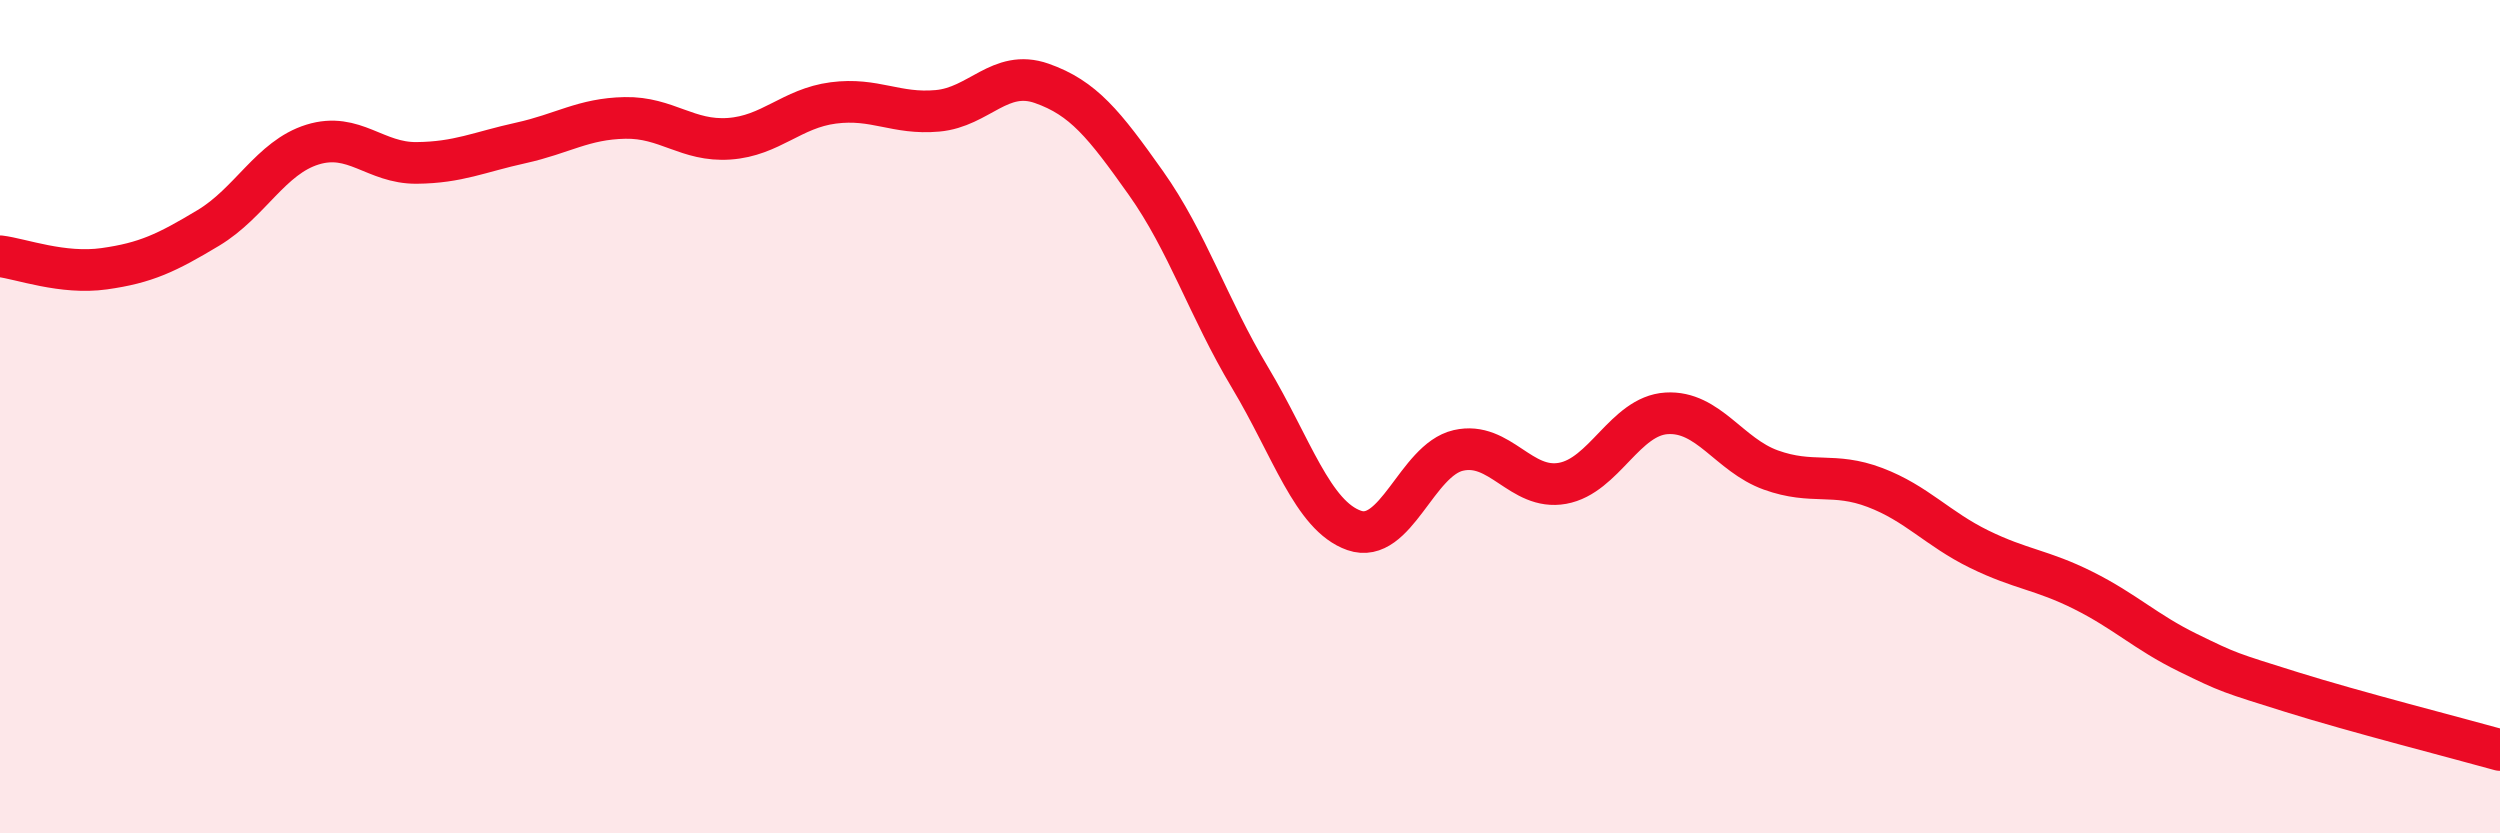
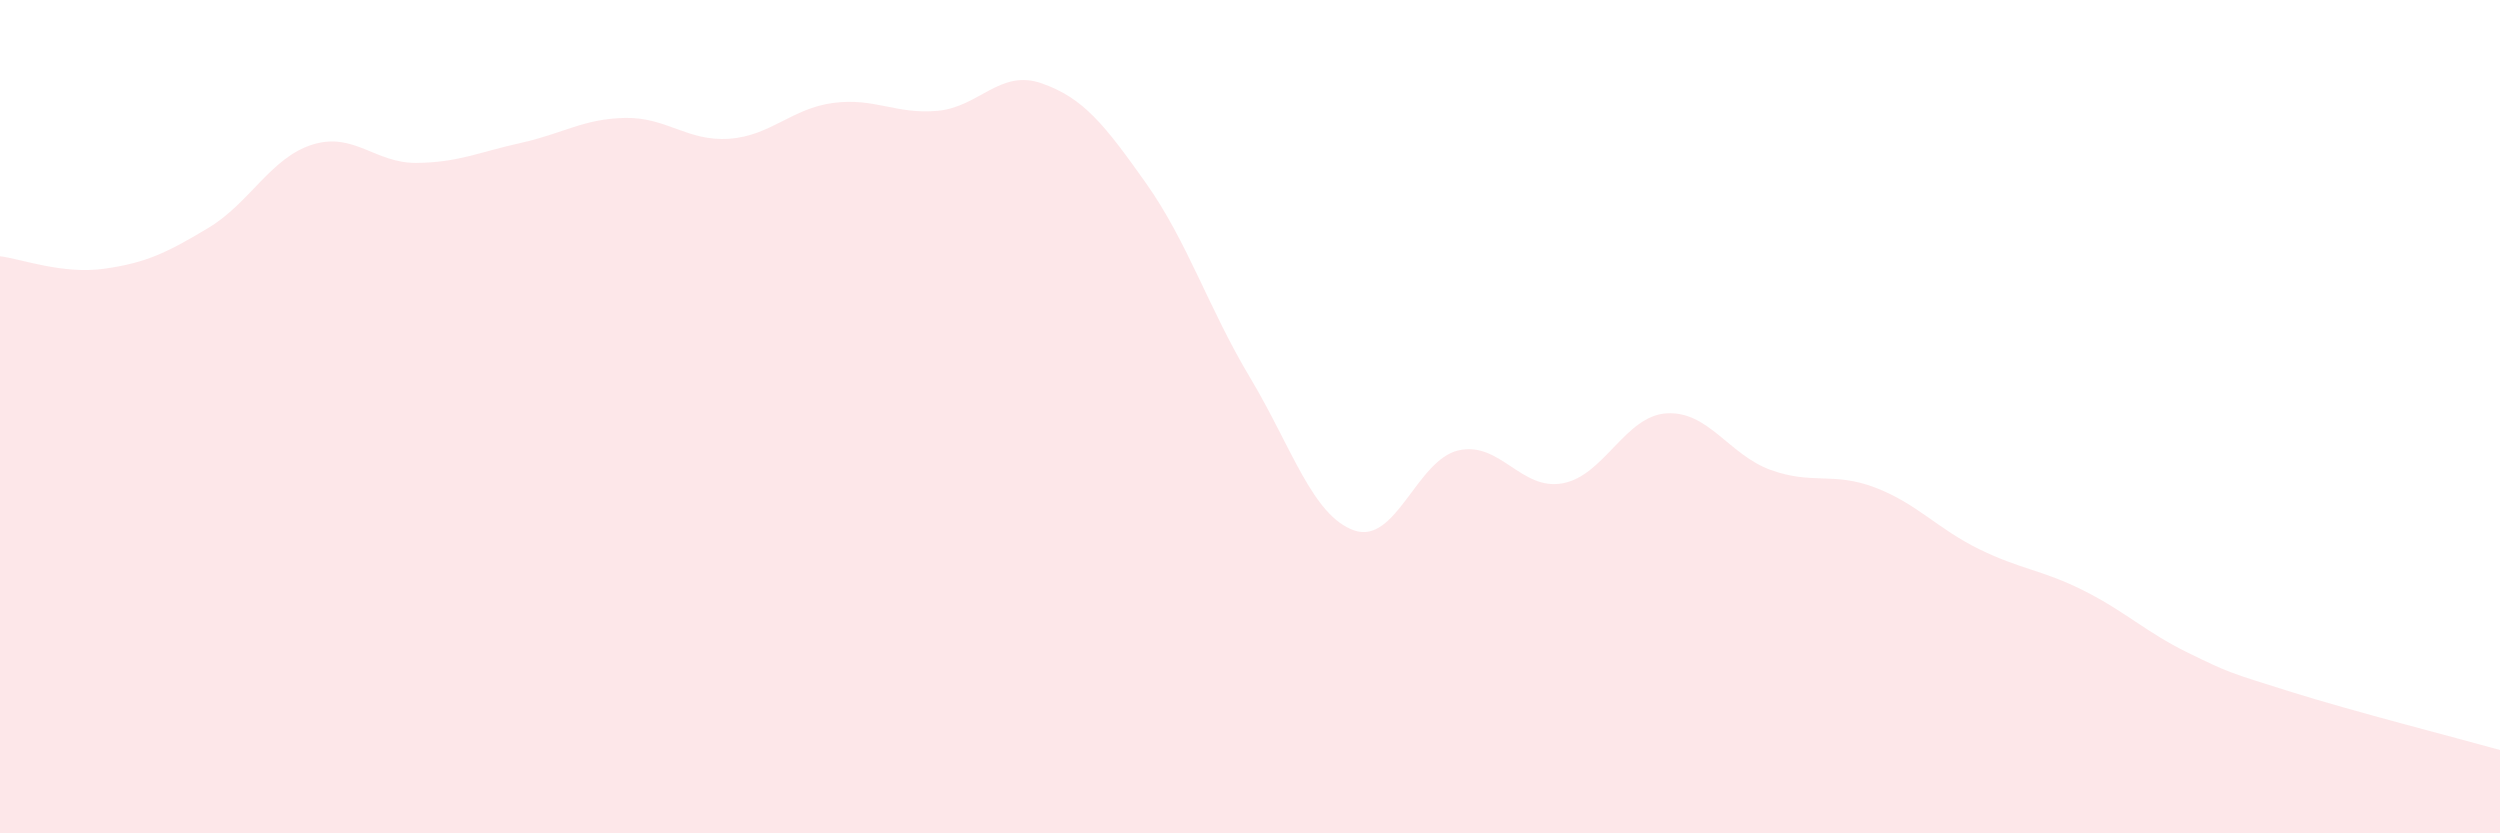
<svg xmlns="http://www.w3.org/2000/svg" width="60" height="20" viewBox="0 0 60 20">
  <path d="M 0,6.15 C 0.5,6.21 1.5,6.59 2.5,6.45 C 3.5,6.31 4,6.07 5,5.47 C 6,4.87 6.5,3.78 7.5,3.47 C 8.5,3.16 9,3.92 10,3.91 C 11,3.9 11.5,3.65 12.5,3.43 C 13.5,3.21 14,2.85 15,2.83 C 16,2.81 16.5,3.4 17.5,3.33 C 18.5,3.26 19,2.6 20,2.47 C 21,2.34 21.5,2.75 22.5,2.66 C 23.5,2.57 24,1.65 25,2 C 26,2.35 26.5,2.98 27.5,4.39 C 28.5,5.8 29,7.39 30,9.06 C 31,10.73 31.5,12.38 32.5,12.73 C 33.5,13.08 34,11.04 35,10.81 C 36,10.58 36.5,11.78 37.5,11.6 C 38.5,11.42 39,9.98 40,9.92 C 41,9.86 41.5,10.92 42.5,11.28 C 43.5,11.64 44,11.32 45,11.7 C 46,12.08 46.5,12.69 47.5,13.18 C 48.5,13.67 49,13.67 50,14.17 C 51,14.67 51.5,15.17 52.5,15.66 C 53.5,16.15 53.5,16.14 55,16.61 C 56.5,17.08 59,17.72 60,18L60 20L0 20Z" fill="#EB0A25" opacity="0.1" stroke-linecap="round" stroke-linejoin="round" />
-   <path d="M 0,6.15 C 0.5,6.21 1.5,6.59 2.5,6.45 C 3.5,6.31 4,6.07 5,5.47 C 6,4.87 6.5,3.78 7.5,3.47 C 8.5,3.16 9,3.92 10,3.91 C 11,3.9 11.5,3.65 12.5,3.43 C 13.5,3.21 14,2.85 15,2.83 C 16,2.81 16.5,3.4 17.5,3.33 C 18.5,3.26 19,2.6 20,2.47 C 21,2.34 21.5,2.75 22.5,2.66 C 23.5,2.57 24,1.65 25,2 C 26,2.35 26.5,2.98 27.5,4.39 C 28.5,5.8 29,7.39 30,9.06 C 31,10.73 31.5,12.38 32.5,12.73 C 33.5,13.08 34,11.04 35,10.81 C 36,10.58 36.5,11.78 37.5,11.6 C 38.5,11.42 39,9.98 40,9.92 C 41,9.86 41.5,10.92 42.5,11.28 C 43.5,11.64 44,11.32 45,11.7 C 46,12.08 46.5,12.69 47.5,13.18 C 48.5,13.67 49,13.67 50,14.17 C 51,14.67 51.5,15.17 52.5,15.66 C 53.5,16.15 53.5,16.14 55,16.61 C 56.5,17.08 59,17.72 60,18" stroke="#EB0A25" stroke-width="1" fill="none" stroke-linecap="round" stroke-linejoin="round" />
</svg>